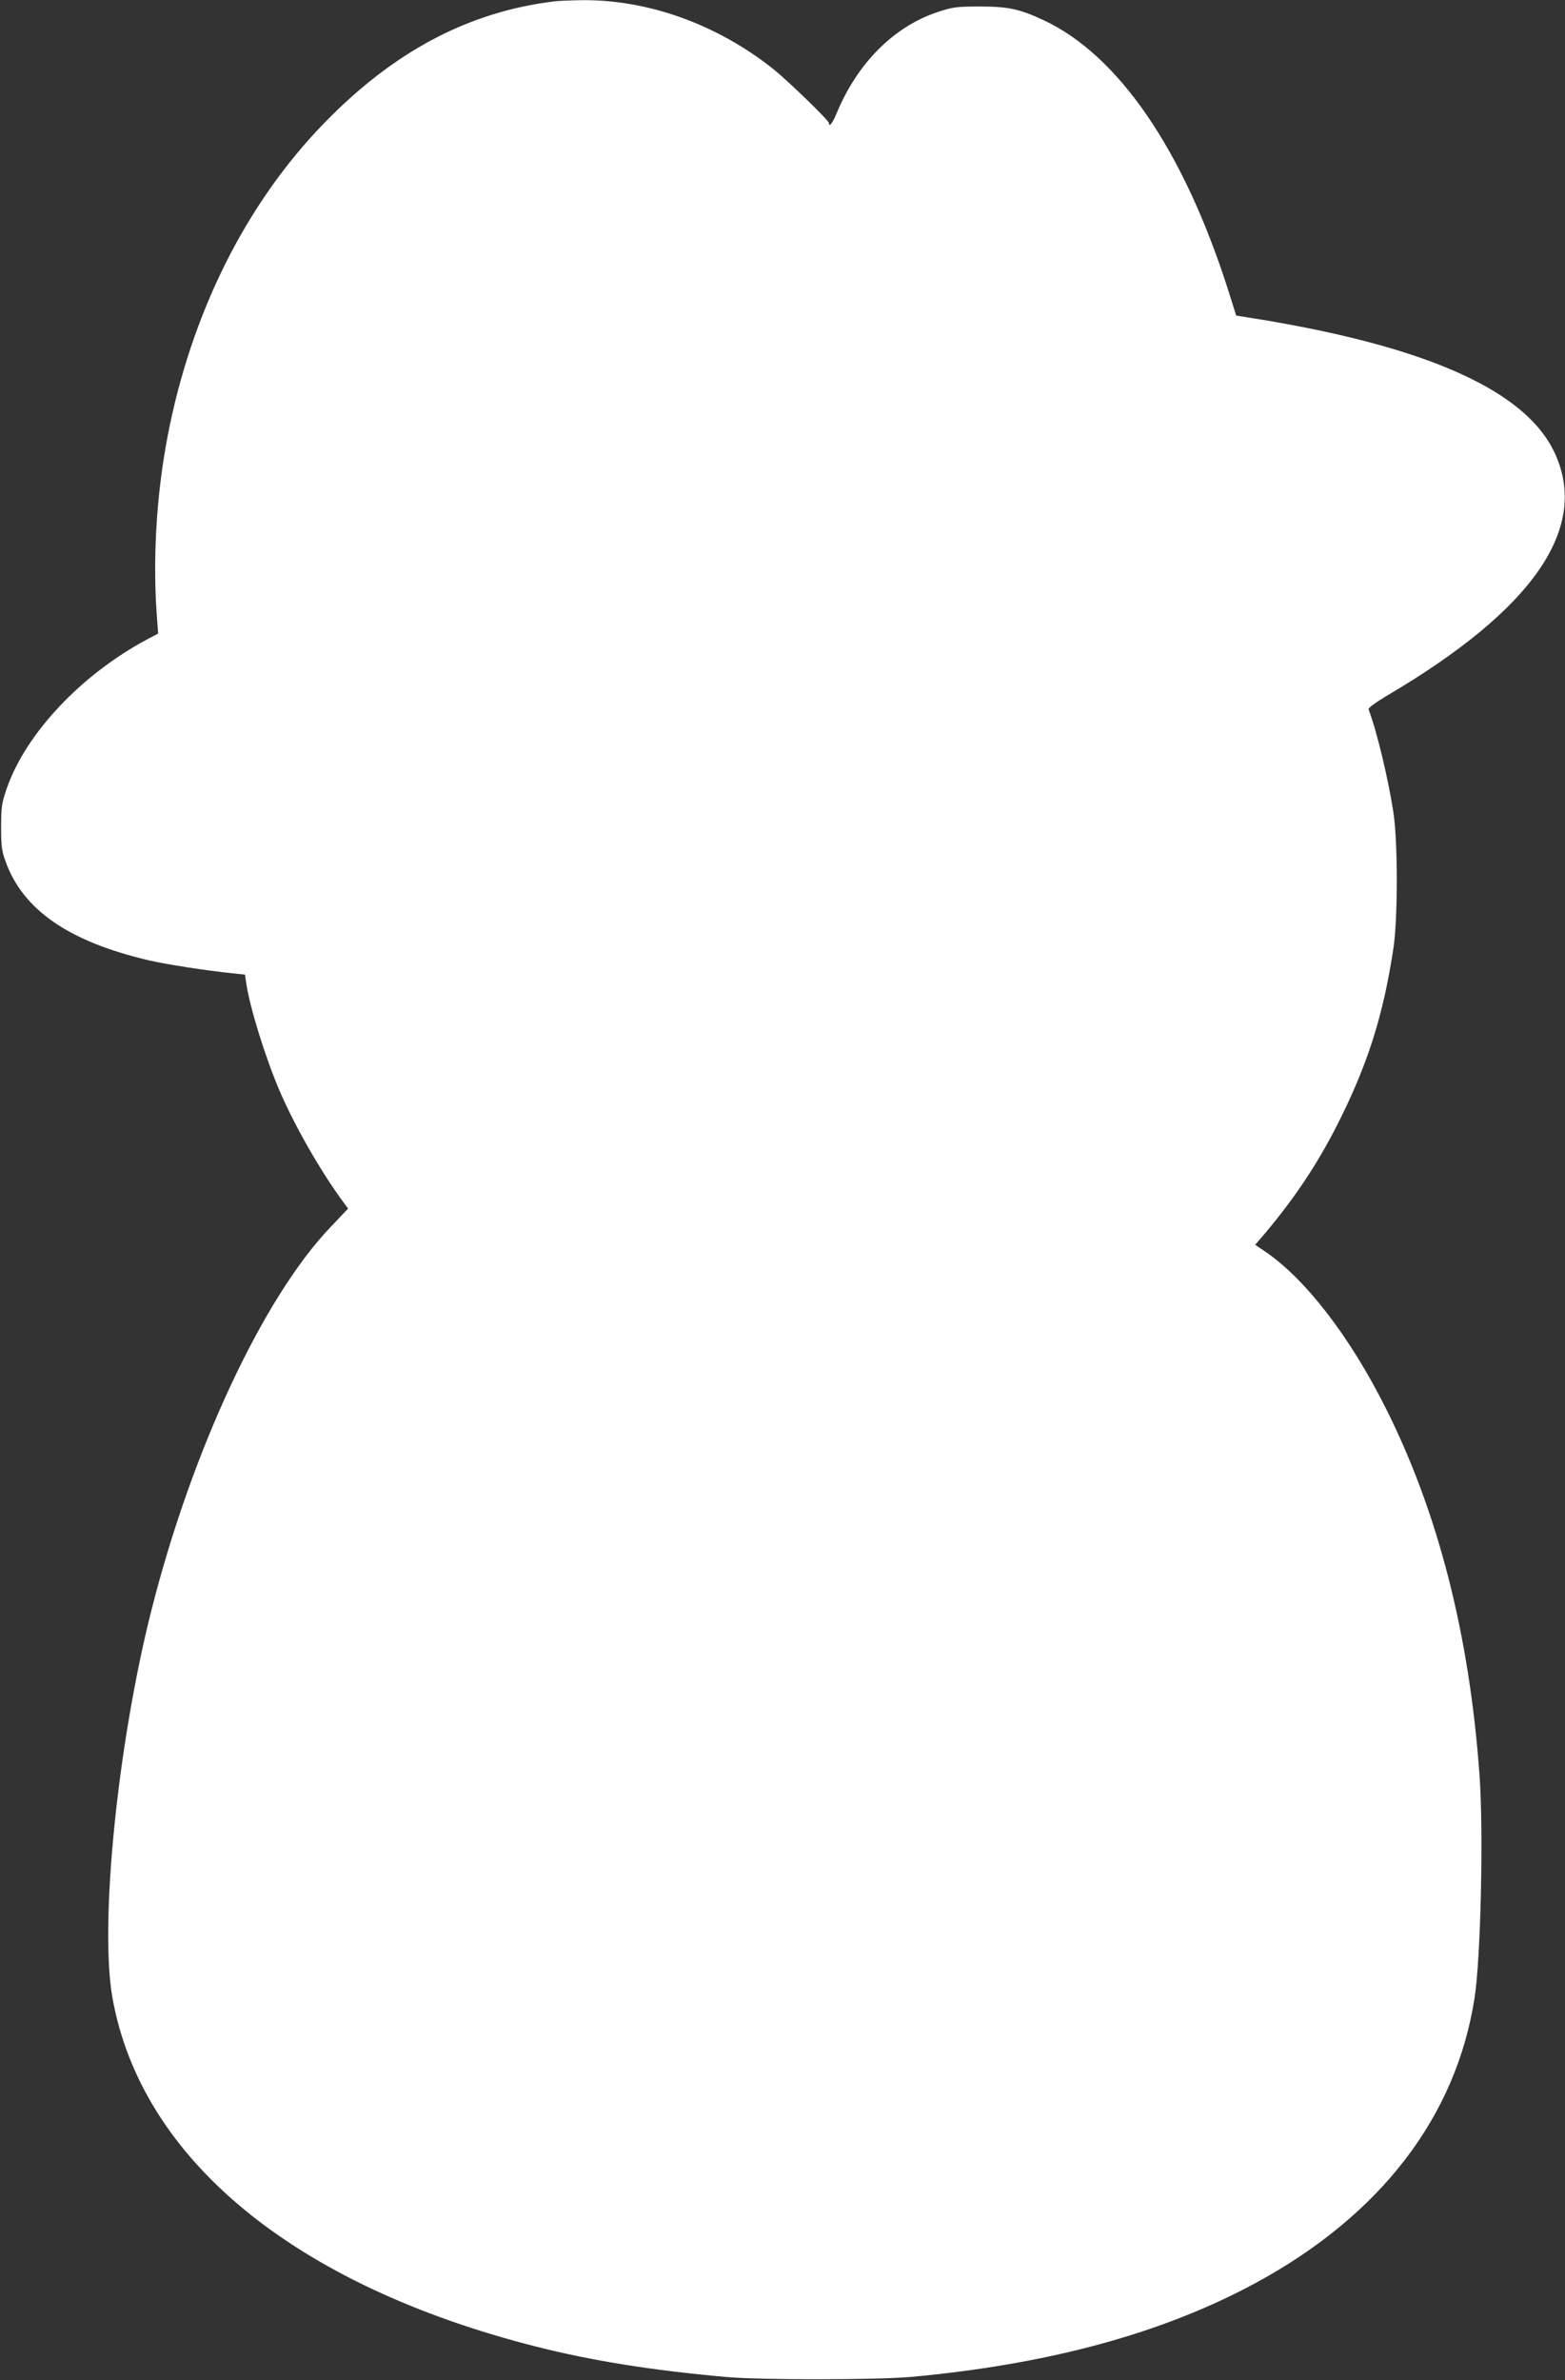
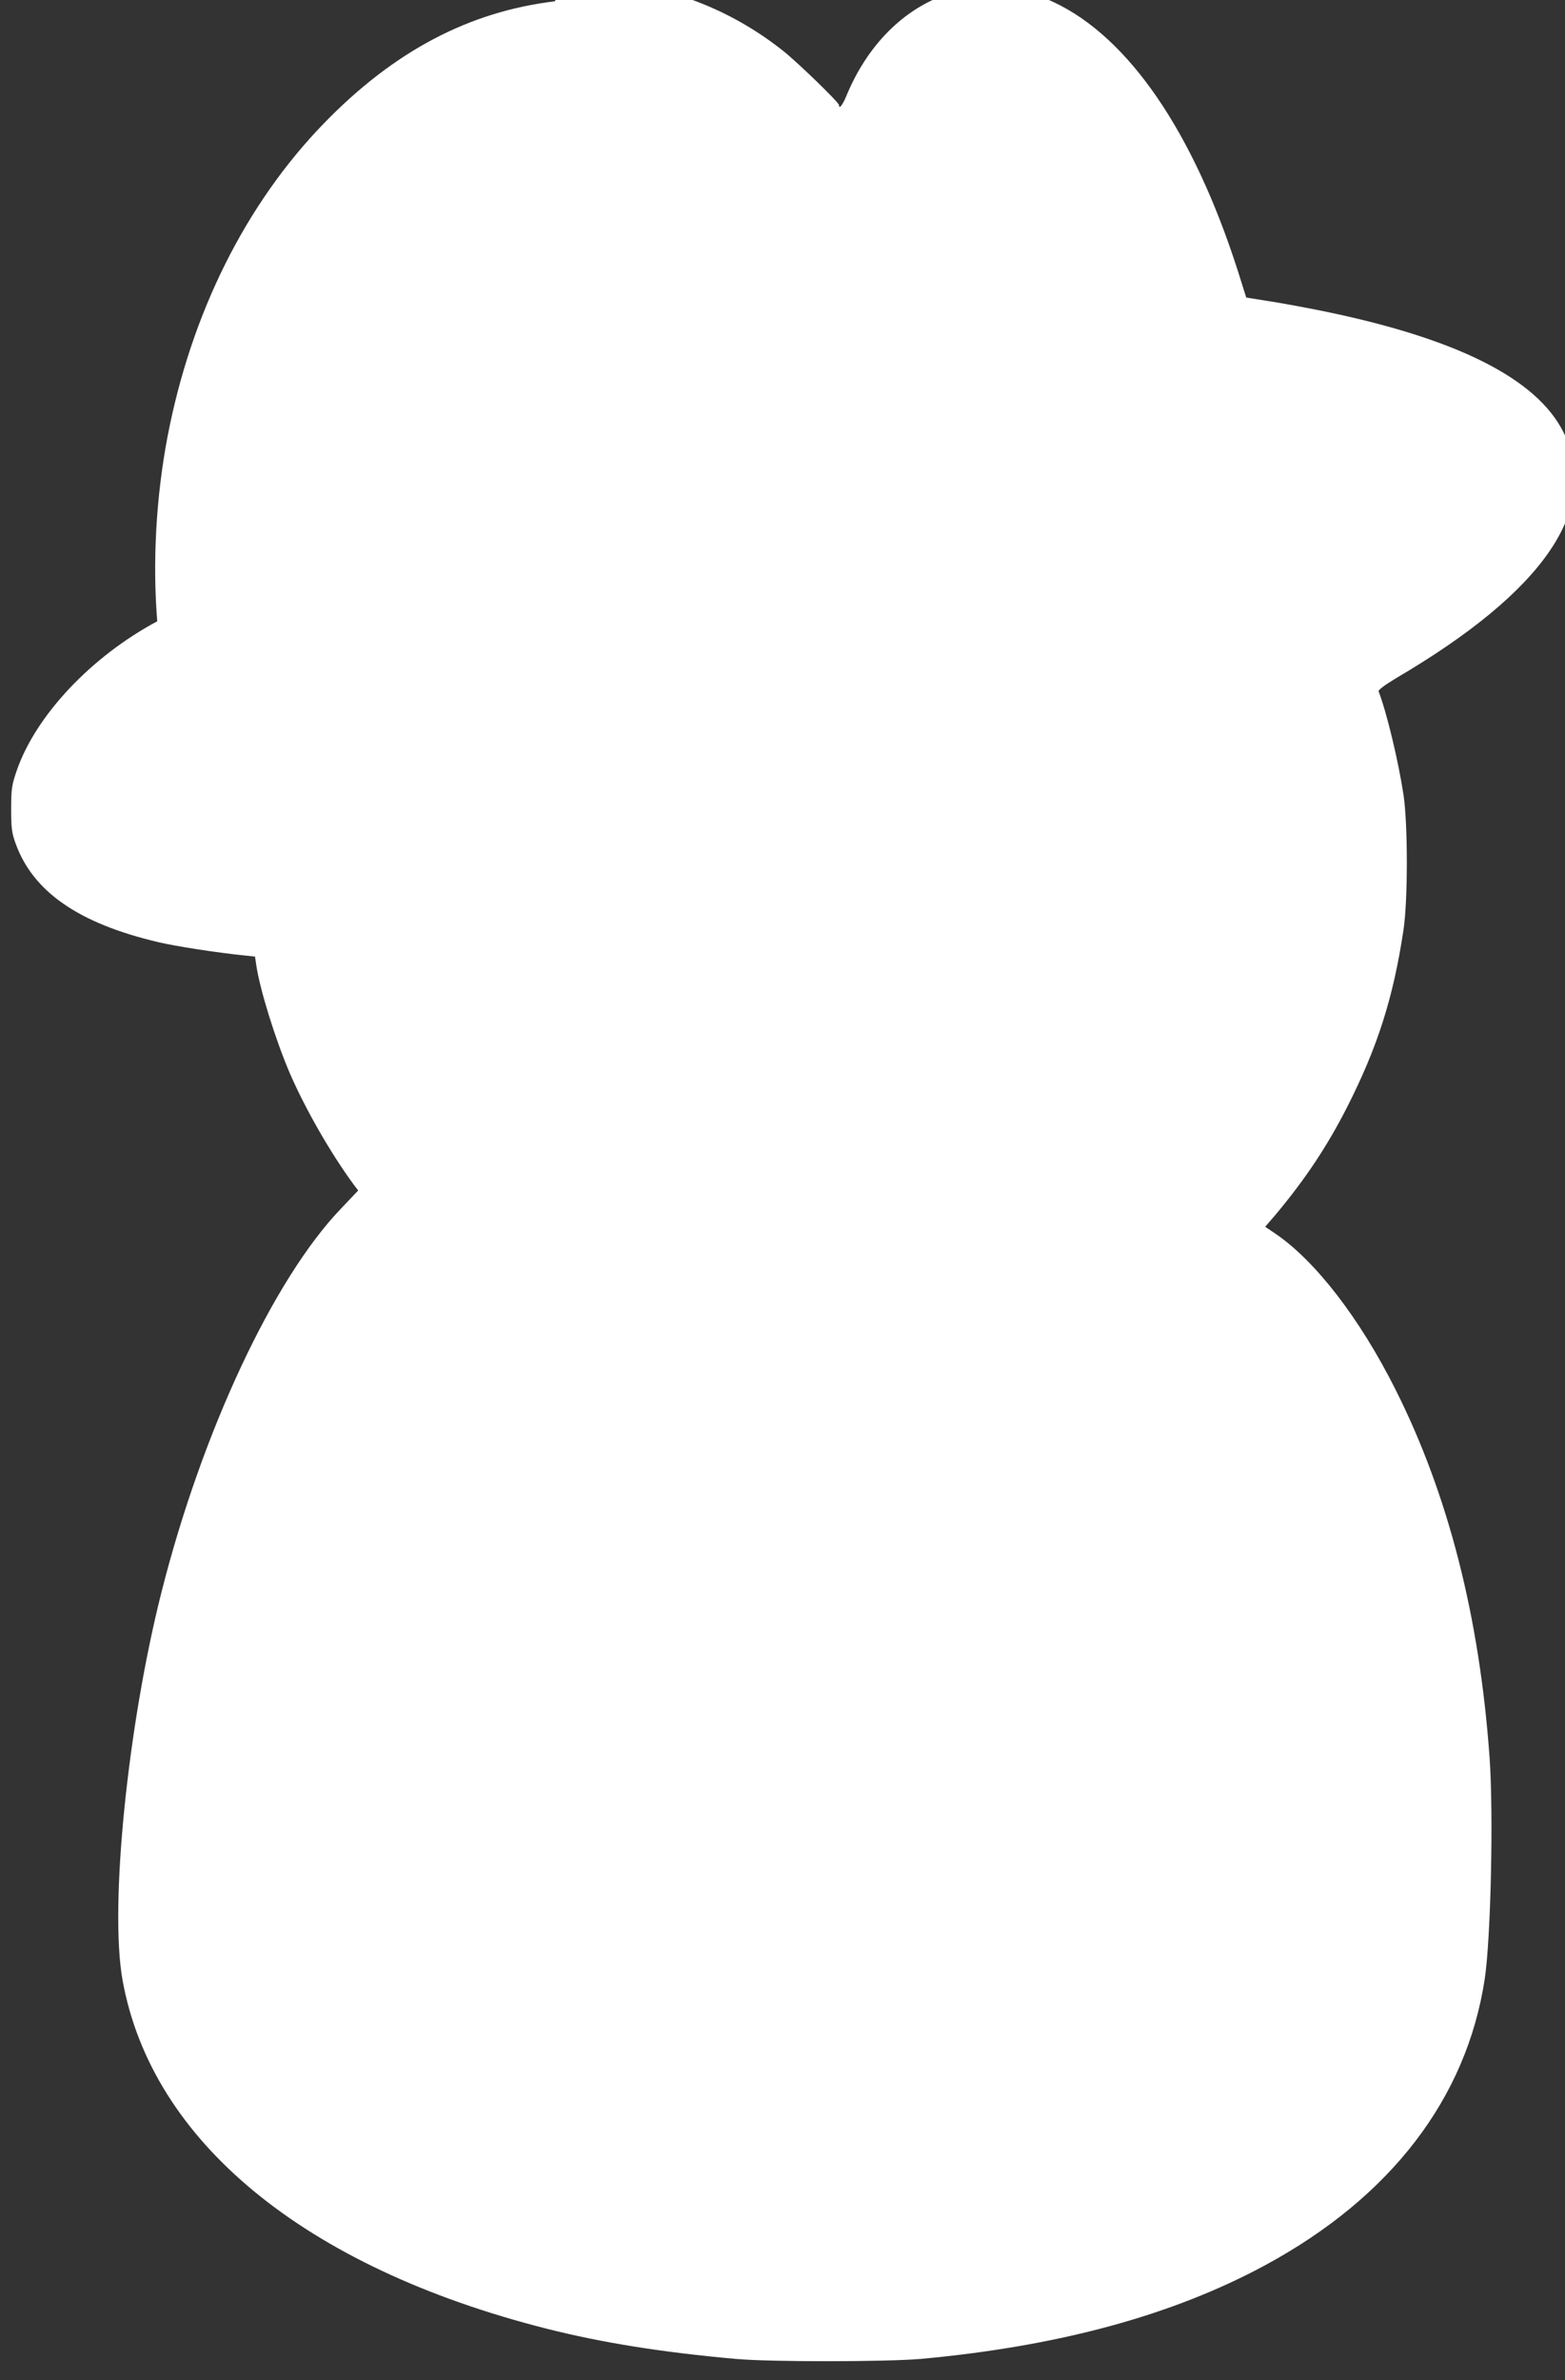
<svg xmlns="http://www.w3.org/2000/svg" version="1.0" width="842pt" height="1280pt" viewBox="0 0 842 1280" preserveAspectRatio="xMidYMid meet">
  <rect x="0" y="0" width="842" height="1280" fill="#333333" stroke="none" />
  <g transform="translate(0,1280) scale(0.1,-0.1)" fill="#ffffff" stroke="none">
-     <path d="M2985 12793 c-464 -56 -866 -269 -1242 -656 -422 -435 -715 -1023 -842 -1687 -61 -322 -81 -670 -55 -991 l5 -66 -59 -31 c-354 -189 -652 -505 -755 -800 -27 -78 -31 -100 -31 -207 0 -101 3 -130 23 -185 93 -262 340 -433 771 -534 95 -22 306 -55 461 -71 l57 -6 7 -47 c19 -130 103 -400 181 -582 84 -193 220 -430 343 -597 l24 -32 -94 -99 c-362 -378 -746 -1198 -964 -2060 -183 -723 -280 -1690 -210 -2085 155 -868 979 -1546 2280 -1876 300 -76 626 -128 1020 -163 187 -17 807 -16 995 0 742 68 1354 234 1855 505 674 365 1081 896 1179 1537 33 216 48 893 26 1195 -54 753 -222 1411 -505 1974 -192 383 -431 693 -647 840 l-55 37 55 64 c160 191 278 368 385 578 164 323 249 588 304 954 24 159 24 568 0 728 -28 183 -90 441 -134 556 -2 7 36 35 94 70 799 469 1102 912 902 1320 -144 293 -582 511 -1319 659 -91 18 -215 41 -277 50 l-112 18 -46 146 c-240 747 -587 1253 -989 1442 -131 61 -191 74 -346 74 -122 0 -144 -3 -223 -29 -238 -78 -435 -276 -547 -548 -21 -50 -40 -75 -40 -50 0 14 -222 229 -300 291 -303 241 -675 374 -1031 370 -63 -1 -127 -4 -144 -6z" />
+     <path d="M2985 12793 c-464 -56 -866 -269 -1242 -656 -422 -435 -715 -1023 -842 -1687 -61 -322 -81 -670 -55 -991 c-354 -189 -652 -505 -755 -800 -27 -78 -31 -100 -31 -207 0 -101 3 -130 23 -185 93 -262 340 -433 771 -534 95 -22 306 -55 461 -71 l57 -6 7 -47 c19 -130 103 -400 181 -582 84 -193 220 -430 343 -597 l24 -32 -94 -99 c-362 -378 -746 -1198 -964 -2060 -183 -723 -280 -1690 -210 -2085 155 -868 979 -1546 2280 -1876 300 -76 626 -128 1020 -163 187 -17 807 -16 995 0 742 68 1354 234 1855 505 674 365 1081 896 1179 1537 33 216 48 893 26 1195 -54 753 -222 1411 -505 1974 -192 383 -431 693 -647 840 l-55 37 55 64 c160 191 278 368 385 578 164 323 249 588 304 954 24 159 24 568 0 728 -28 183 -90 441 -134 556 -2 7 36 35 94 70 799 469 1102 912 902 1320 -144 293 -582 511 -1319 659 -91 18 -215 41 -277 50 l-112 18 -46 146 c-240 747 -587 1253 -989 1442 -131 61 -191 74 -346 74 -122 0 -144 -3 -223 -29 -238 -78 -435 -276 -547 -548 -21 -50 -40 -75 -40 -50 0 14 -222 229 -300 291 -303 241 -675 374 -1031 370 -63 -1 -127 -4 -144 -6z" />
  </g>
</svg>